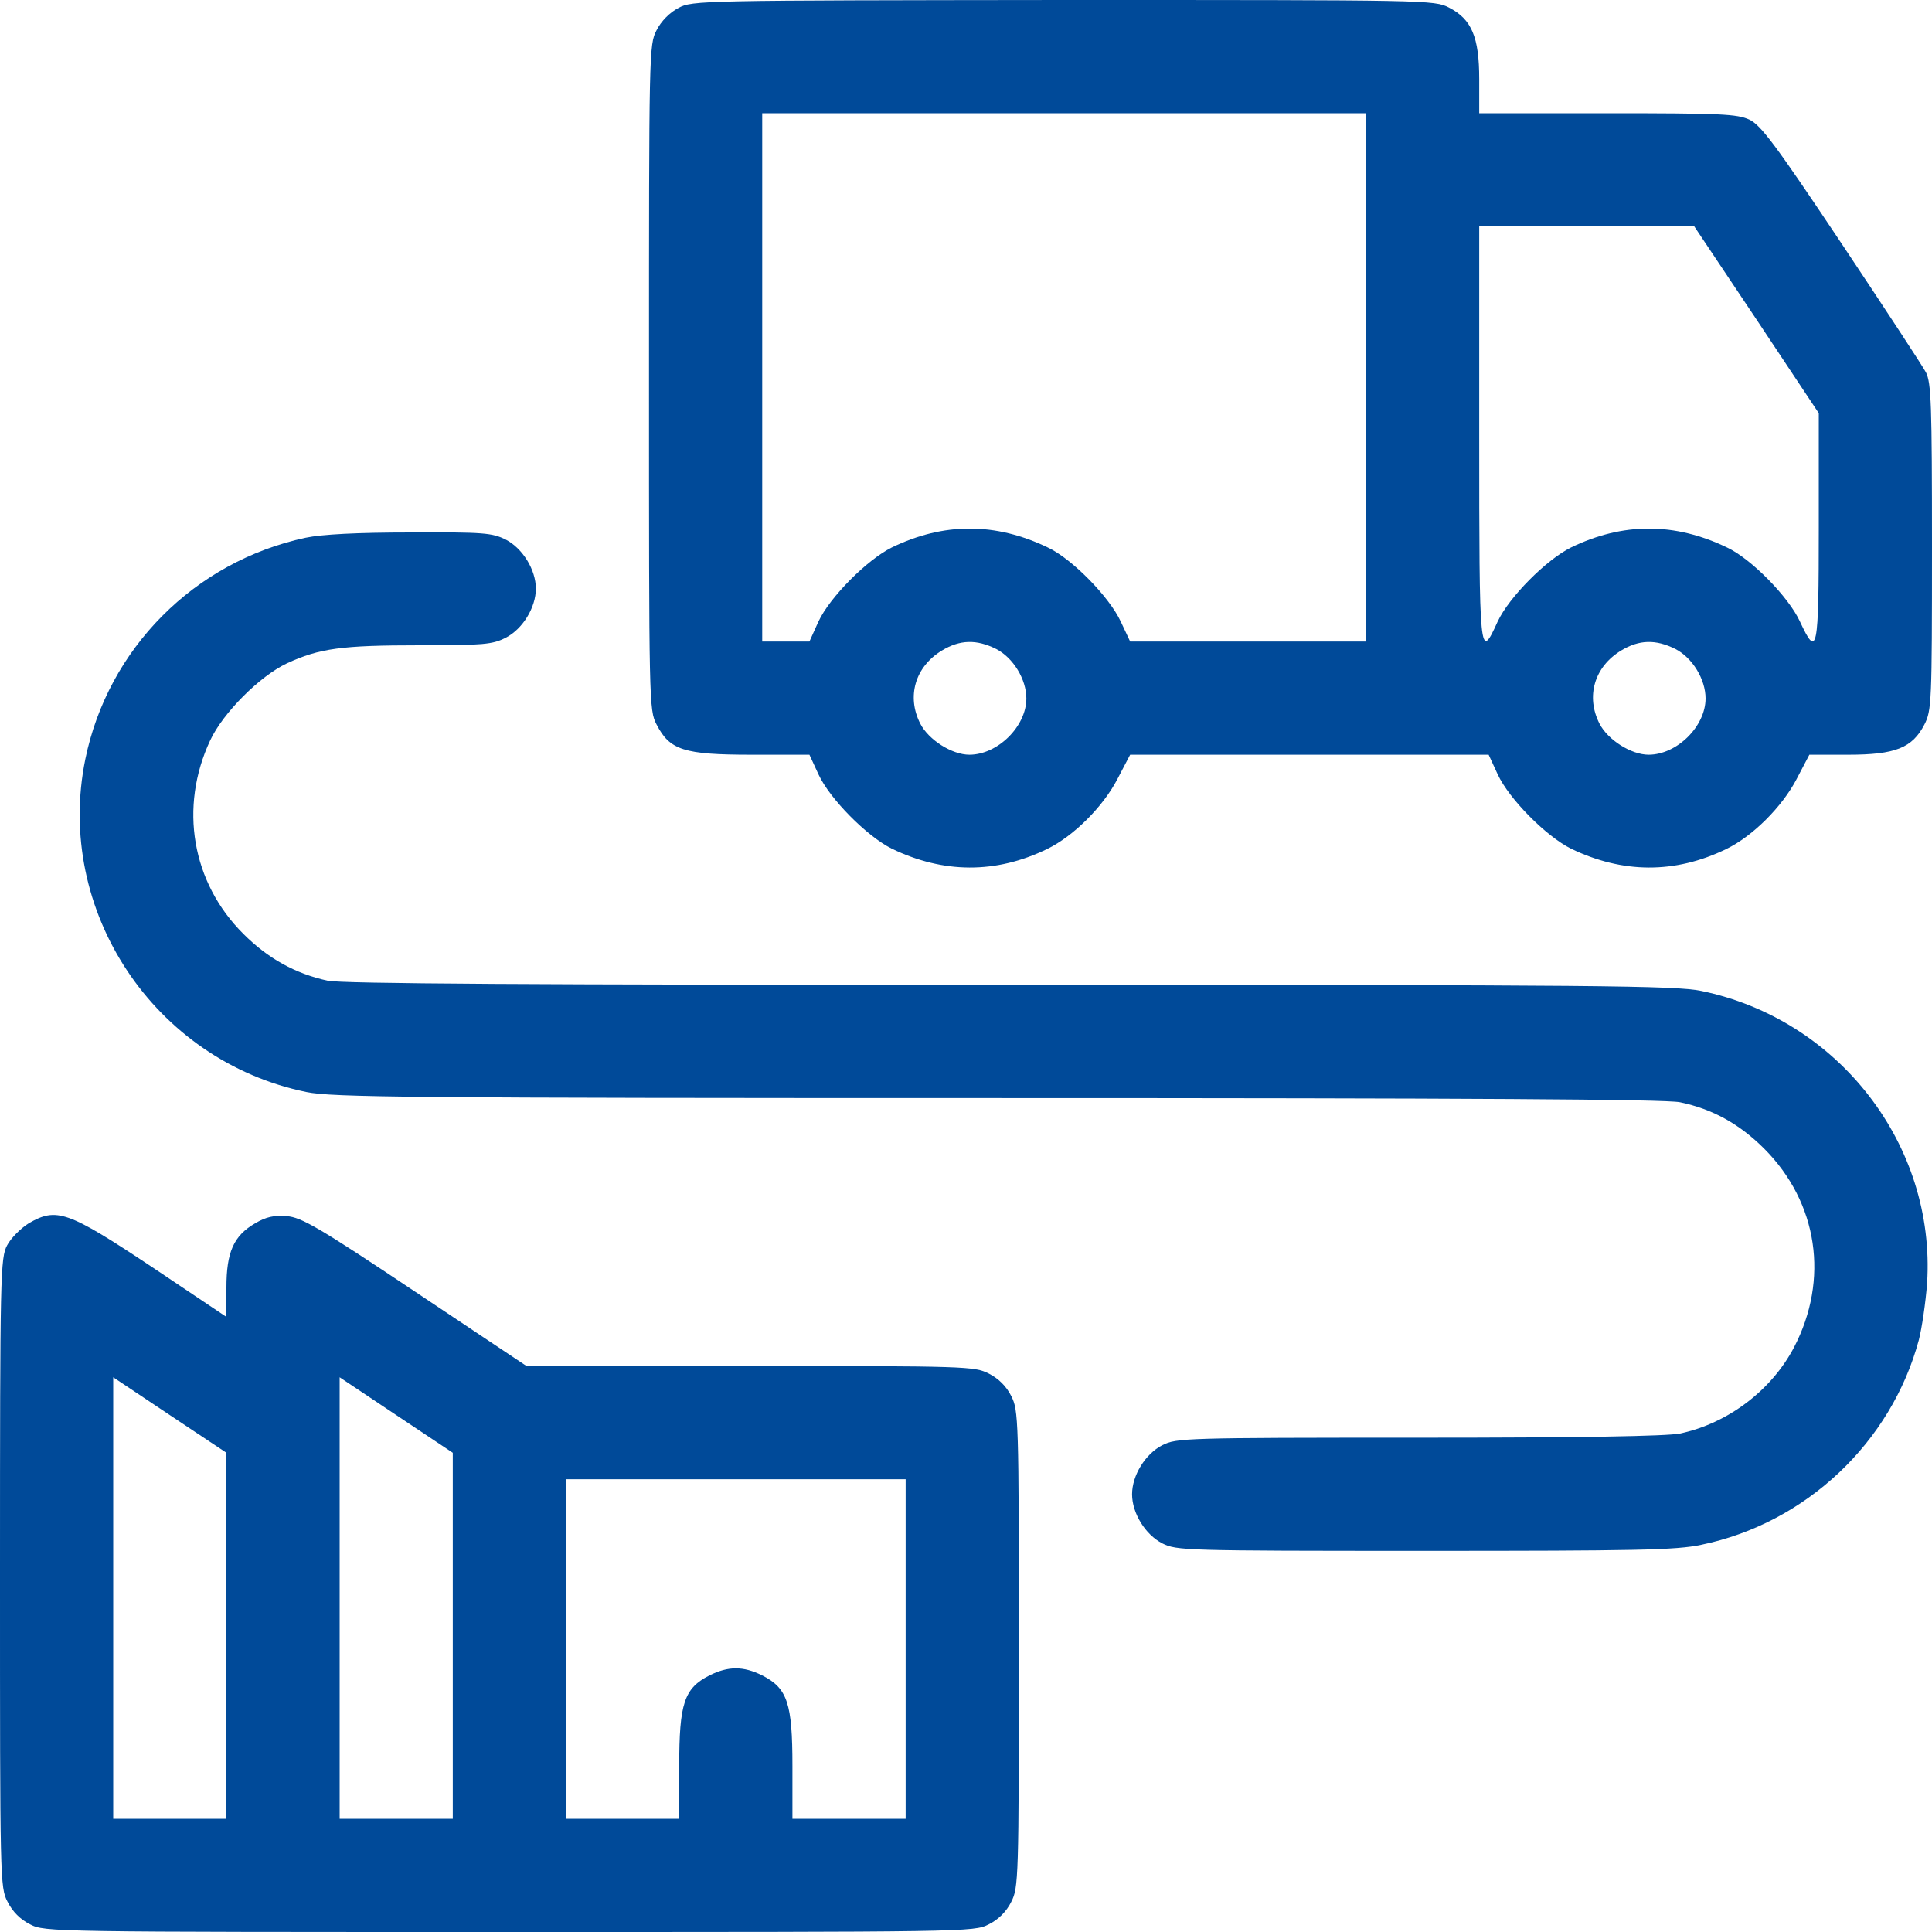
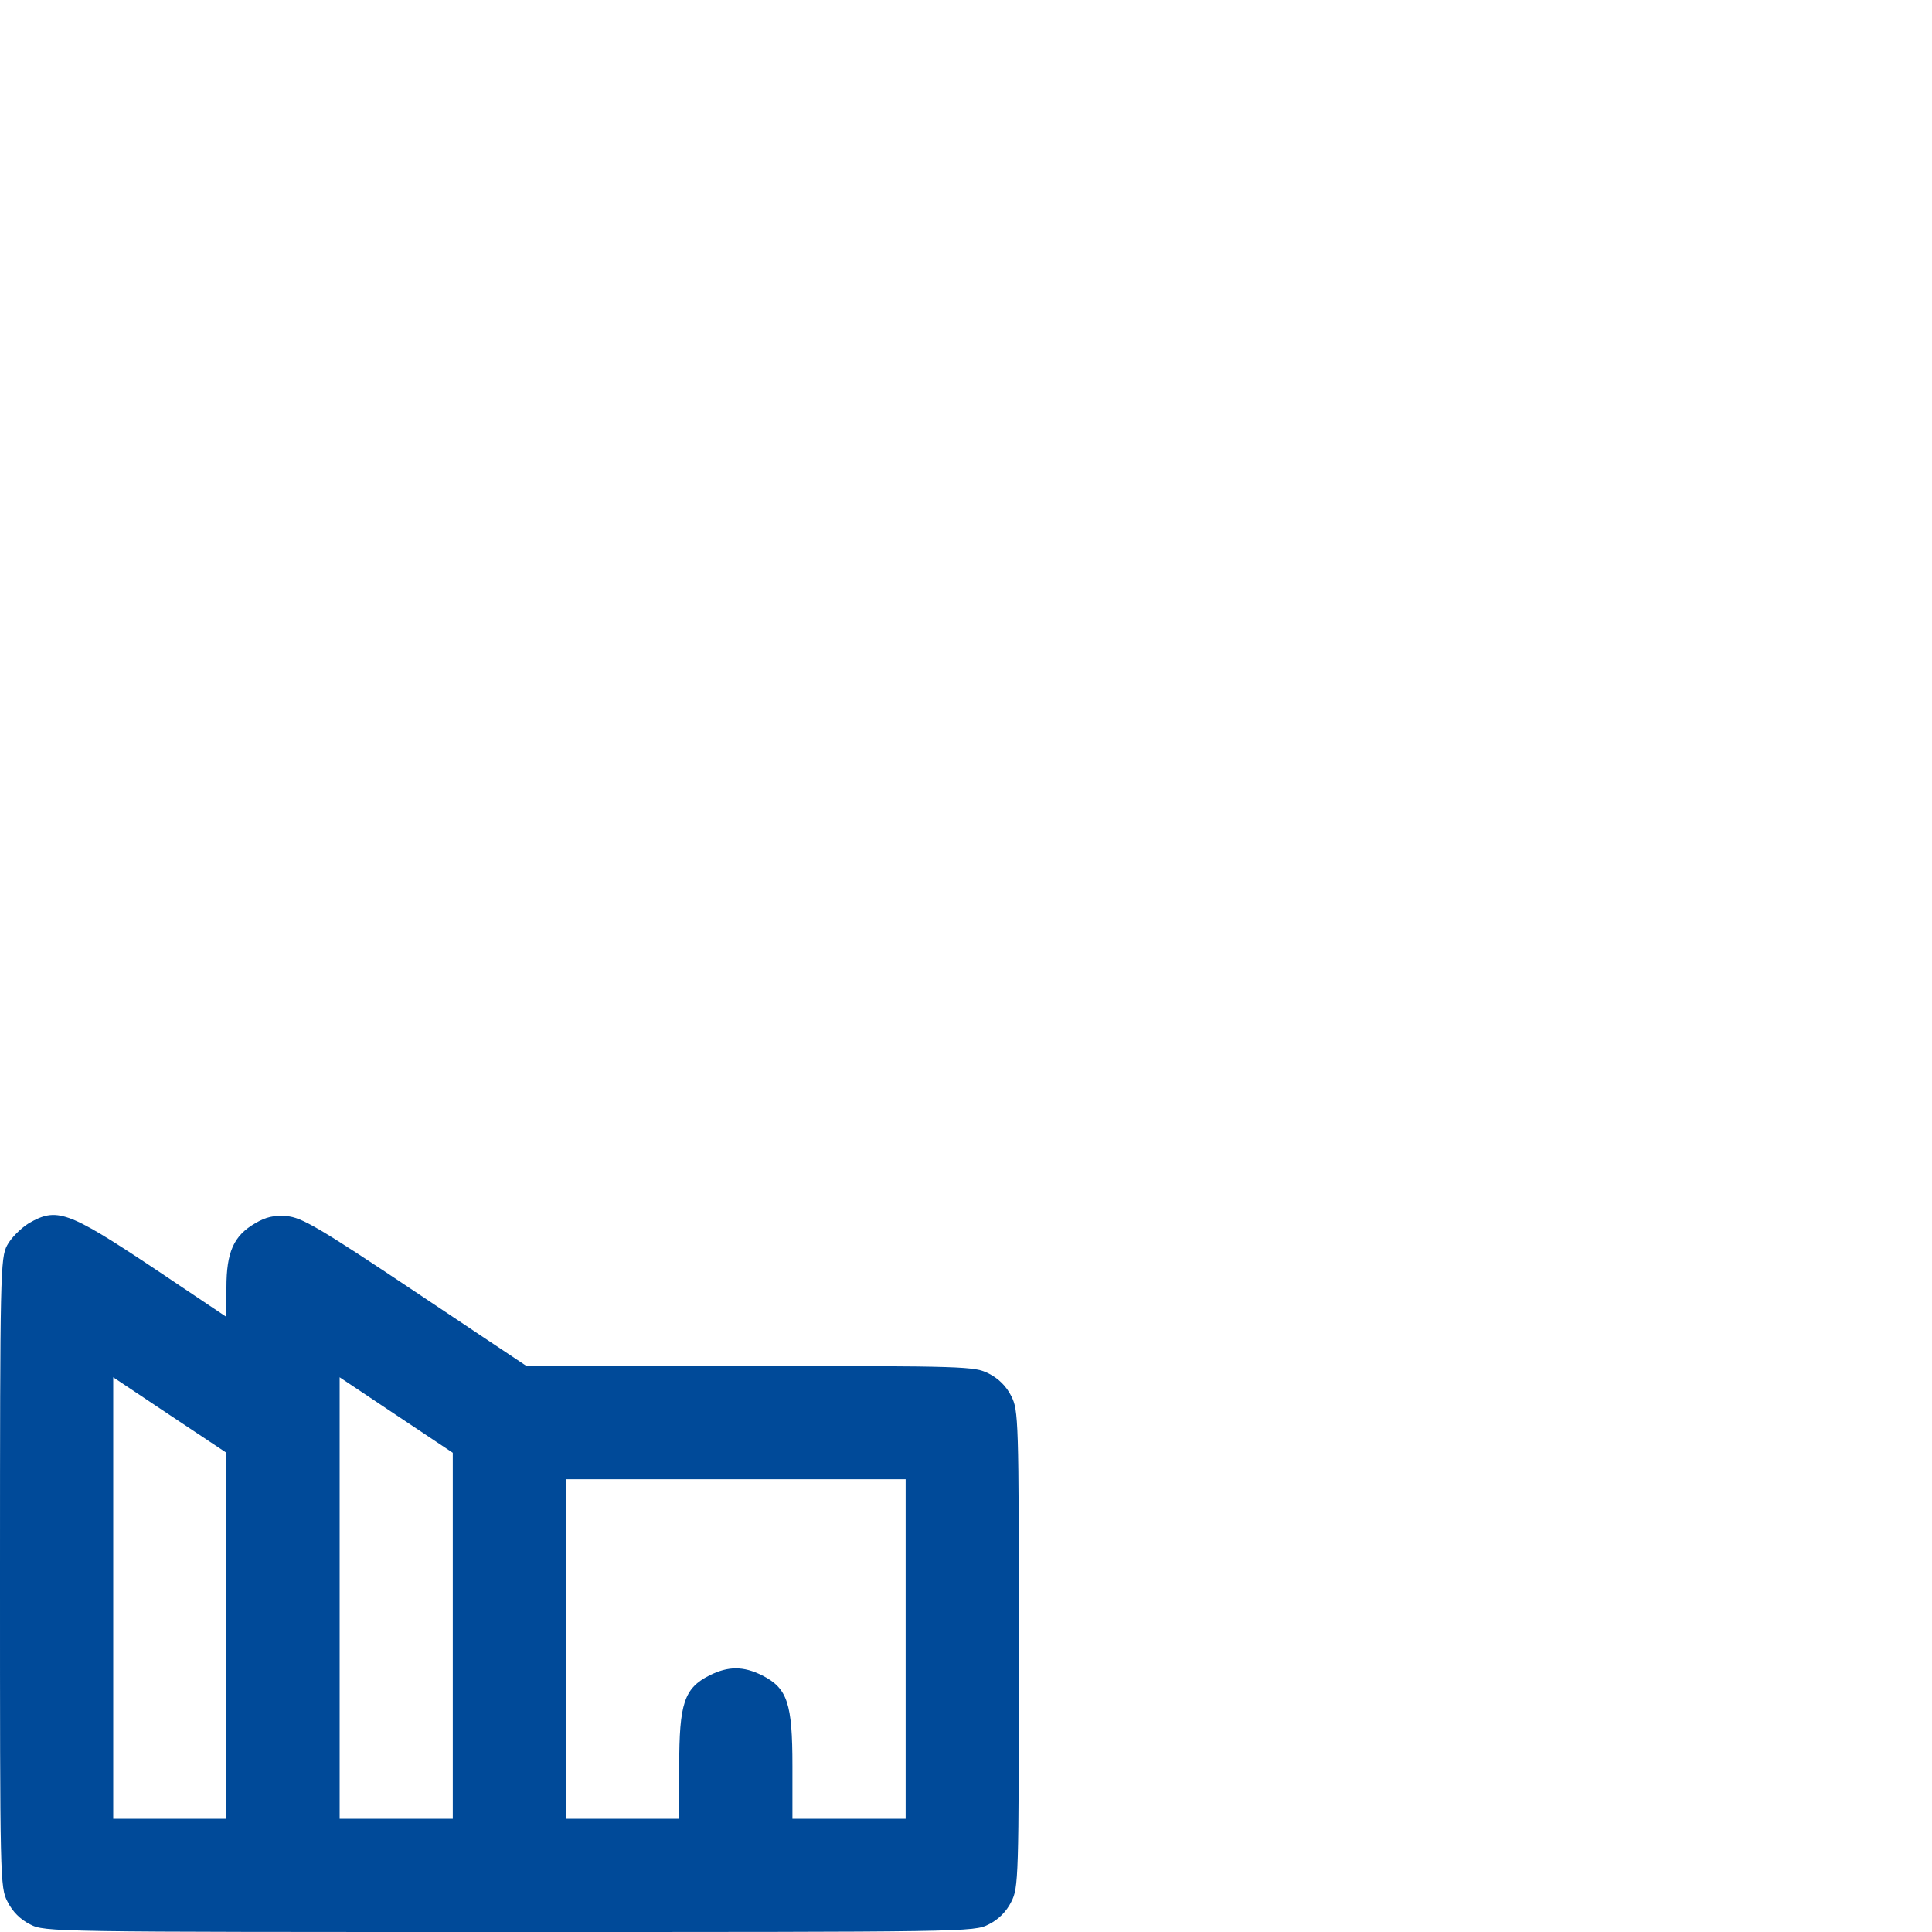
<svg xmlns="http://www.w3.org/2000/svg" width="25" height="25" viewBox="0 0 25 25" fill="none">
-   <path d="M8.779 0.103C8.667 0.161 8.555 0.273 8.496 0.391C8.398 0.576 8.398 0.669 8.398 4.883C8.398 9.097 8.398 9.189 8.496 9.375C8.667 9.707 8.848 9.766 9.727 9.766H10.474L10.591 10.02C10.737 10.337 11.216 10.82 11.538 10.981C12.207 11.304 12.886 11.309 13.55 10.986C13.892 10.82 14.273 10.439 14.458 10.083L14.624 9.766H16.943H19.263L19.38 10.02C19.526 10.337 20.005 10.82 20.327 10.981C20.996 11.304 21.675 11.309 22.339 10.986C22.681 10.82 23.061 10.439 23.247 10.083L23.413 9.766H23.916C24.526 9.766 24.746 9.678 24.902 9.375C24.995 9.194 25 9.092 25 7.08C25 5.225 24.99 4.956 24.922 4.819C24.878 4.736 24.385 3.984 23.828 3.149C22.974 1.87 22.788 1.621 22.637 1.548C22.476 1.475 22.275 1.465 20.801 1.465H19.141V1.025C19.141 0.479 19.043 0.249 18.75 0.098C18.56 -1.43051e-05 18.477 -1.43051e-05 13.76 -1.43051e-05C9.077 0.005 8.955 0.005 8.779 0.103ZM17.676 4.883V8.301H16.148H14.624L14.502 8.042C14.355 7.725 13.872 7.231 13.56 7.085C12.881 6.758 12.212 6.758 11.538 7.085C11.216 7.246 10.737 7.729 10.591 8.042L10.474 8.301H10.171H9.863V4.883V1.465H13.77H17.676V4.883ZM22.73 4.136L23.535 5.347V6.821C23.535 8.437 23.516 8.525 23.291 8.042C23.145 7.725 22.661 7.231 22.349 7.085C21.67 6.758 21.001 6.758 20.327 7.085C20.005 7.246 19.526 7.729 19.38 8.042C19.145 8.56 19.141 8.511 19.141 5.615V2.93H20.532H21.924L22.73 4.136ZM12.891 8.398C13.11 8.511 13.281 8.789 13.281 9.038C13.281 9.399 12.91 9.766 12.544 9.766C12.319 9.766 12.017 9.575 11.909 9.365C11.729 9.014 11.841 8.628 12.188 8.418C12.422 8.276 12.637 8.271 12.891 8.398ZM21.68 8.398C21.899 8.511 22.07 8.789 22.07 9.038C22.07 9.399 21.699 9.766 21.333 9.766C21.108 9.766 20.806 9.575 20.698 9.365C20.518 9.014 20.63 8.628 20.977 8.418C21.211 8.276 21.426 8.271 21.68 8.398Z" fill="#004A99" />
-   <path d="M3.956 6.958C2.515 7.266 1.397 8.394 1.104 9.824C0.704 11.782 1.993 13.726 3.966 14.131C4.302 14.199 5.264 14.209 12.911 14.209C19.024 14.209 21.553 14.224 21.739 14.263C22.164 14.351 22.51 14.546 22.828 14.863C23.526 15.562 23.672 16.558 23.214 17.436C22.921 17.993 22.359 18.418 21.739 18.55C21.563 18.584 20.484 18.604 18.355 18.604C15.323 18.604 15.225 18.608 15.04 18.701C14.82 18.814 14.649 19.092 14.649 19.336C14.649 19.58 14.82 19.858 15.04 19.971C15.225 20.064 15.318 20.068 18.433 20.068C21.172 20.068 21.69 20.059 22.012 19.99C23.365 19.712 24.473 18.667 24.83 17.339C24.869 17.188 24.918 16.855 24.937 16.602C25.049 14.819 23.795 13.188 22.012 12.822C21.675 12.754 20.709 12.744 13.067 12.744C6.861 12.744 4.425 12.729 4.239 12.69C3.819 12.598 3.467 12.402 3.15 12.085C2.481 11.421 2.315 10.444 2.72 9.58C2.886 9.224 3.36 8.75 3.712 8.584C4.132 8.389 4.425 8.35 5.425 8.35C6.256 8.35 6.373 8.34 6.544 8.252C6.763 8.14 6.934 7.861 6.934 7.617C6.934 7.373 6.763 7.095 6.544 6.982C6.368 6.895 6.26 6.885 5.313 6.89C4.625 6.89 4.166 6.914 3.956 6.958Z" fill="#004A99" />
  <path d="M0.371 15.83C0.269 15.894 0.142 16.02 0.093 16.113C0.005 16.274 0 16.484 0 20.352C0 24.331 0 24.424 0.098 24.609C0.161 24.736 0.264 24.839 0.391 24.902C0.581 25 0.664 25 6.592 25C12.52 25 12.602 25 12.793 24.902C12.92 24.839 13.023 24.736 13.086 24.609C13.179 24.424 13.184 24.326 13.184 21.338C13.184 18.35 13.179 18.252 13.086 18.066C13.023 17.939 12.92 17.837 12.793 17.773C12.607 17.681 12.51 17.676 9.707 17.676H6.812L5.371 16.714C4.121 15.879 3.901 15.752 3.711 15.737C3.545 15.723 3.442 15.747 3.301 15.83C3.022 15.991 2.93 16.206 2.93 16.66V17.041L1.968 16.396C0.874 15.669 0.732 15.62 0.371 15.83ZM2.93 21.167V23.535H2.197H1.465V20.679V17.822L2.197 18.311L2.93 18.799V21.167ZM5.859 21.167V23.535H5.127H4.395V20.679V17.822L5.127 18.311L5.859 18.799V21.167ZM11.719 21.338V23.535H10.986H10.254V22.852C10.254 22.041 10.19 21.846 9.863 21.68C9.619 21.558 9.424 21.558 9.18 21.68C8.853 21.846 8.789 22.041 8.789 22.852V23.535H8.057H7.324V21.338V19.141H9.521H11.719V21.338Z" fill="#004A99" />
</svg>